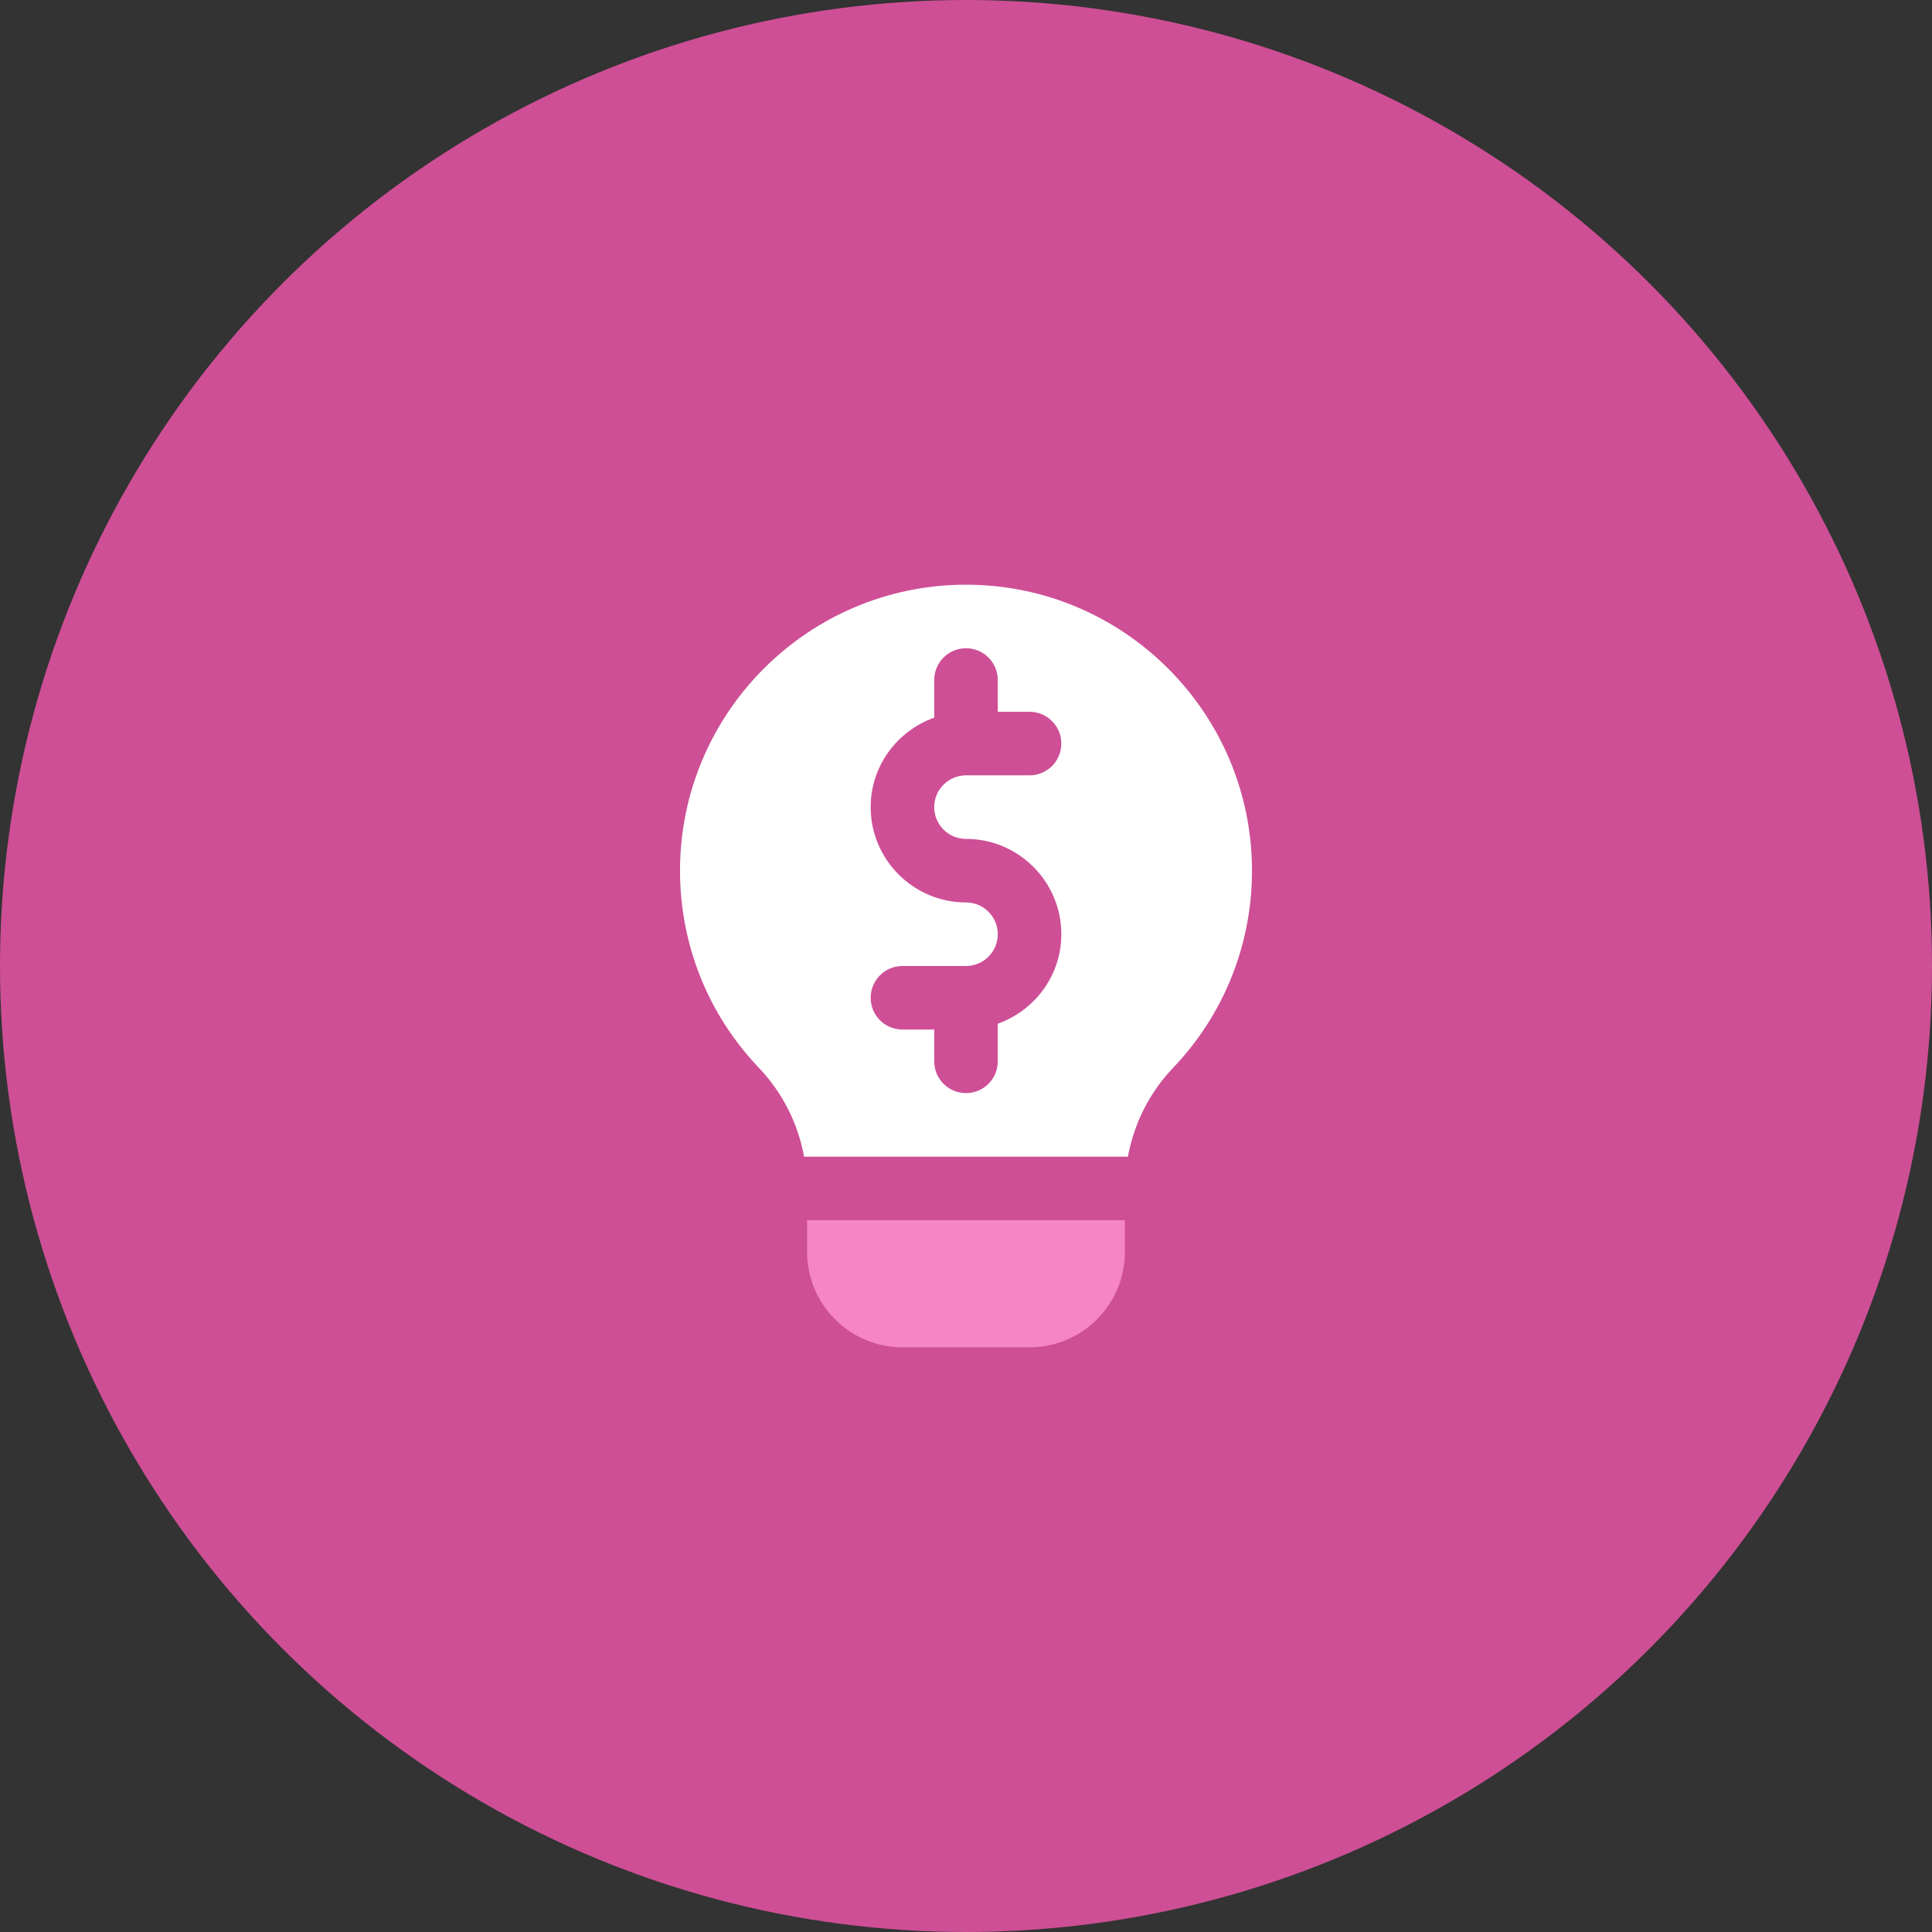
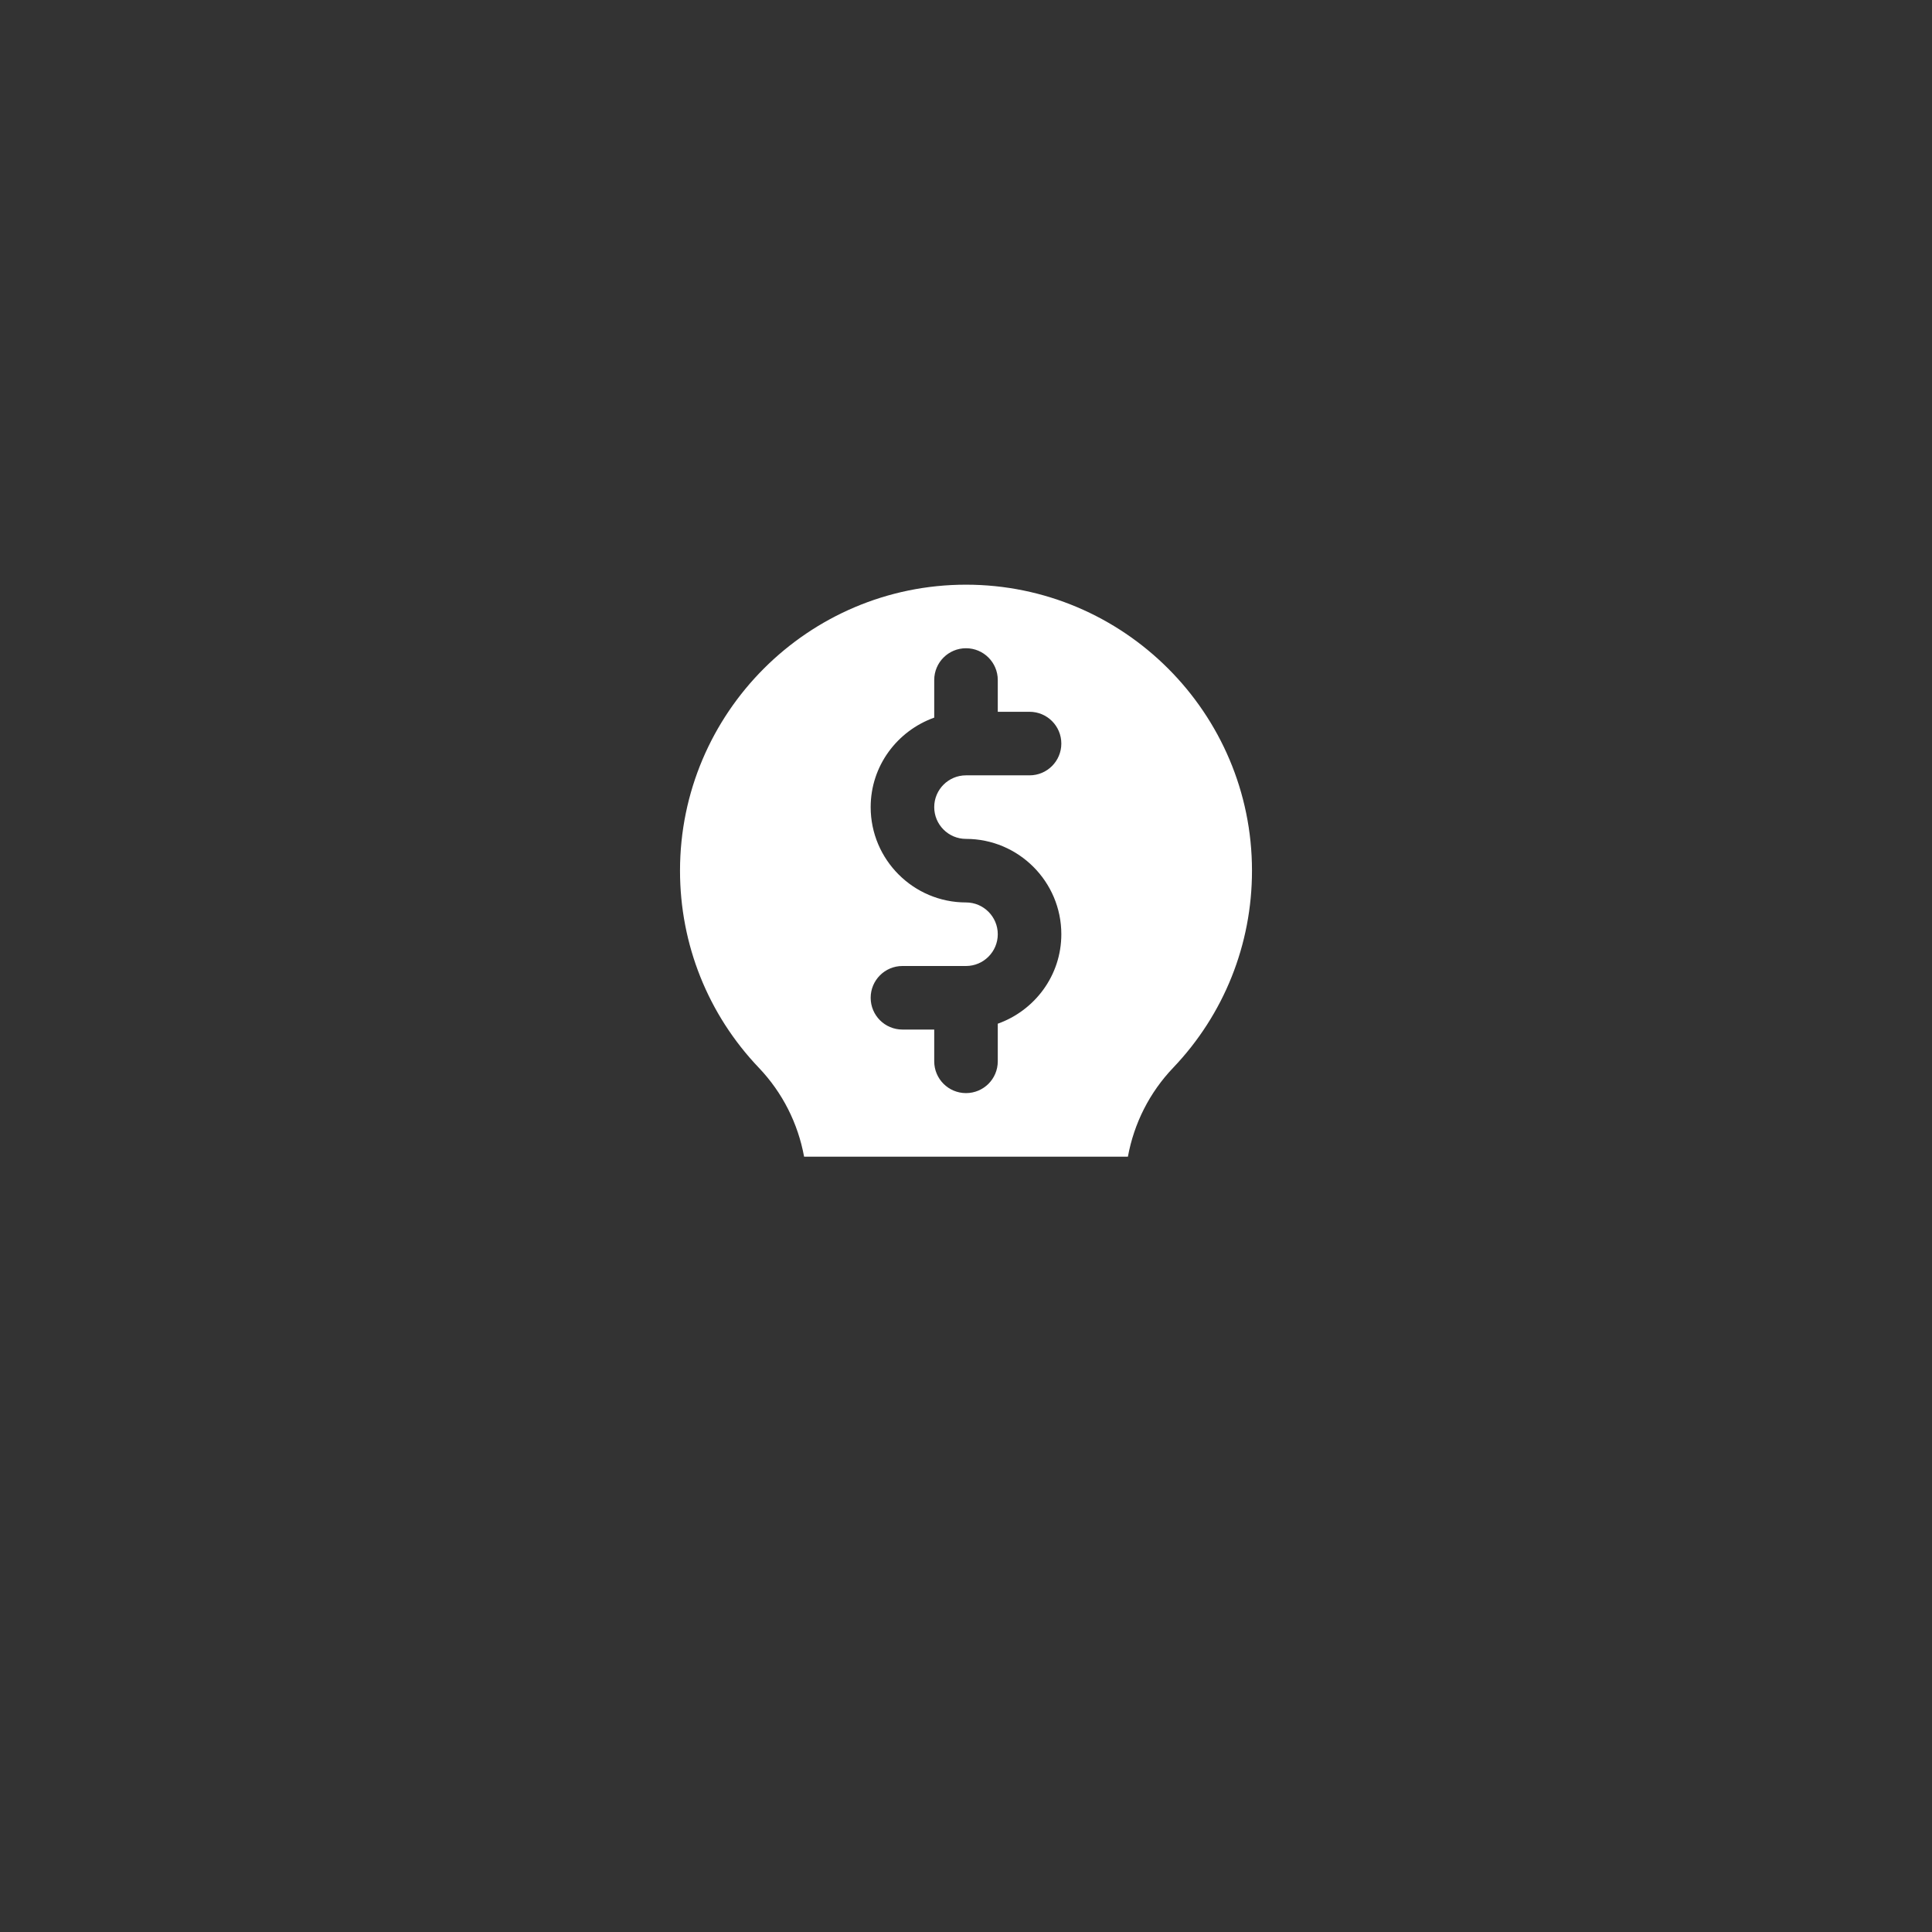
<svg xmlns="http://www.w3.org/2000/svg" width="76px" height="76px" viewBox="0 0 76 76" version="1.1">
  <rect x="0" y="0" width="76" height="76" fill="#333333" stroke="none" />
  <title>tech_hover</title>
  <g id="Page-1" stroke="none" stroke-width="1" fill="none" fill-rule="evenodd">
    <g id="tech_hover">
-       <circle id="Oval-Copy-16" fill="#CE4F96" cx="38" cy="38" r="38" />
      <g id="Bold-/-business-idea" transform="translate(26, 23)" fill-rule="nonzero">
        <g id="Group" transform="translate(-0, -0)">
-           <path d="M5.75,25 L5.75,26.25 C5.75,28.318 7.433,30 9.5,30 L14.5,30 C16.568,30 18.25,28.318 18.25,26.25 L18.25,25 L5.75,25 Z" id="Path" fill="#F585C4" />
          <path d="M5.631,22.5 L18.369,22.5 C18.609,21.193 19.216,19.98 20.151,19.001 C22.149,16.905 23.25,14.153 23.25,11.25 C23.25,5.048 18.204,0 12,0 C5.796,0 0.75,5.048 0.75,11.25 C0.75,14.153 1.851,16.905 3.849,19.001 C4.783,19.98 5.391,21.193 5.631,22.5 Z M12,12.5 C9.933,12.5 8.25,10.818 8.25,8.75 C8.25,7.123 9.299,5.748 10.75,5.23 L10.75,3.75 C10.75,3.06 11.309,2.5 12,2.5 C12.691,2.5 13.25,3.06 13.25,3.75 L13.25,5 L14.5,5 C15.191,5 15.75,5.56 15.75,6.25 C15.75,6.94 15.191,7.5 14.5,7.5 L12,7.5 C11.31,7.5 10.75,8.061 10.75,8.75 C10.75,9.439 11.31,10 12,10 C14.068,10 15.75,11.682 15.75,13.75 C15.75,15.378 14.701,16.753 13.25,17.27 L13.25,18.75 C13.25,19.441 12.691,20 12,20 C11.309,20 10.75,19.441 10.75,18.75 L10.75,17.5 L9.5,17.5 C8.809,17.5 8.25,16.941 8.25,16.25 C8.25,15.56 8.809,15 9.5,15 L12,15 C12.69,15 13.25,14.439 13.25,13.75 C13.25,13.061 12.69,12.5 12,12.5 Z" id="Shape" fill="#FFFFFF" />
        </g>
      </g>
    </g>
  </g>
</svg>